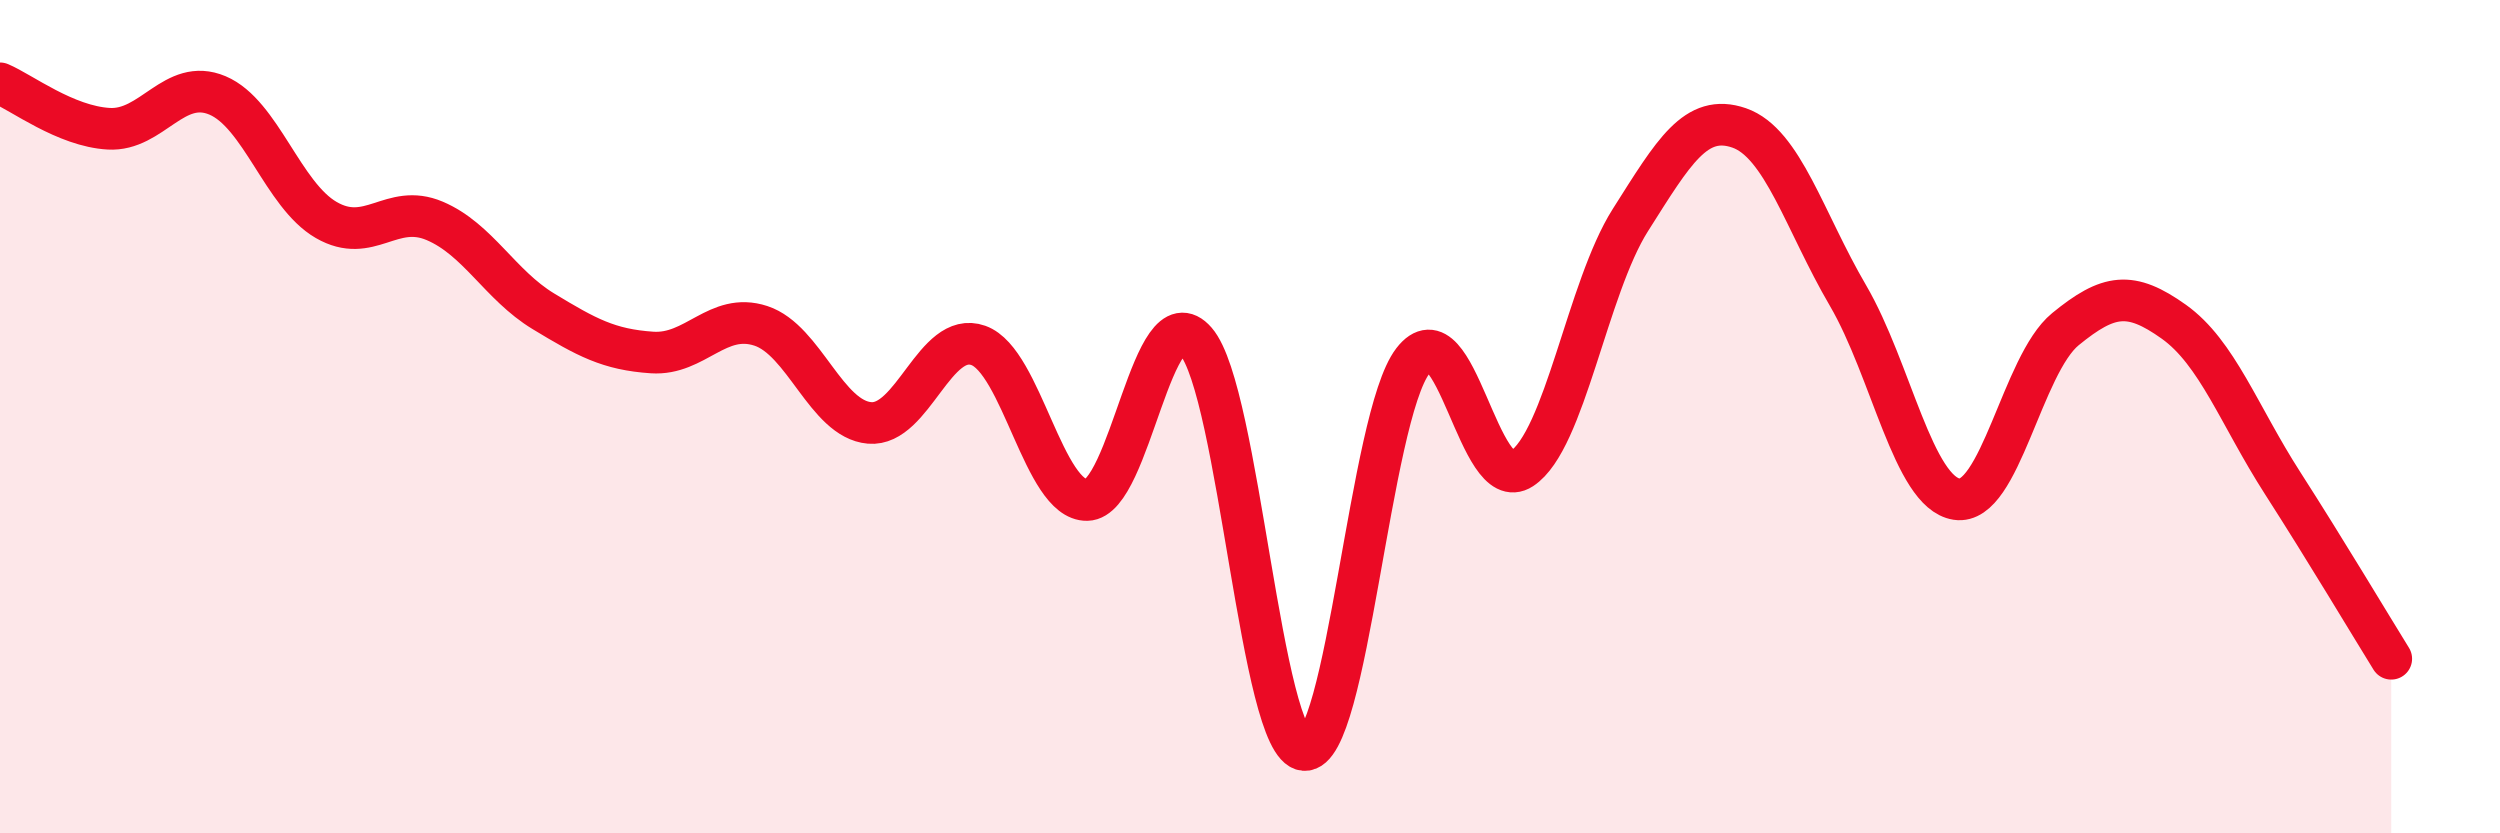
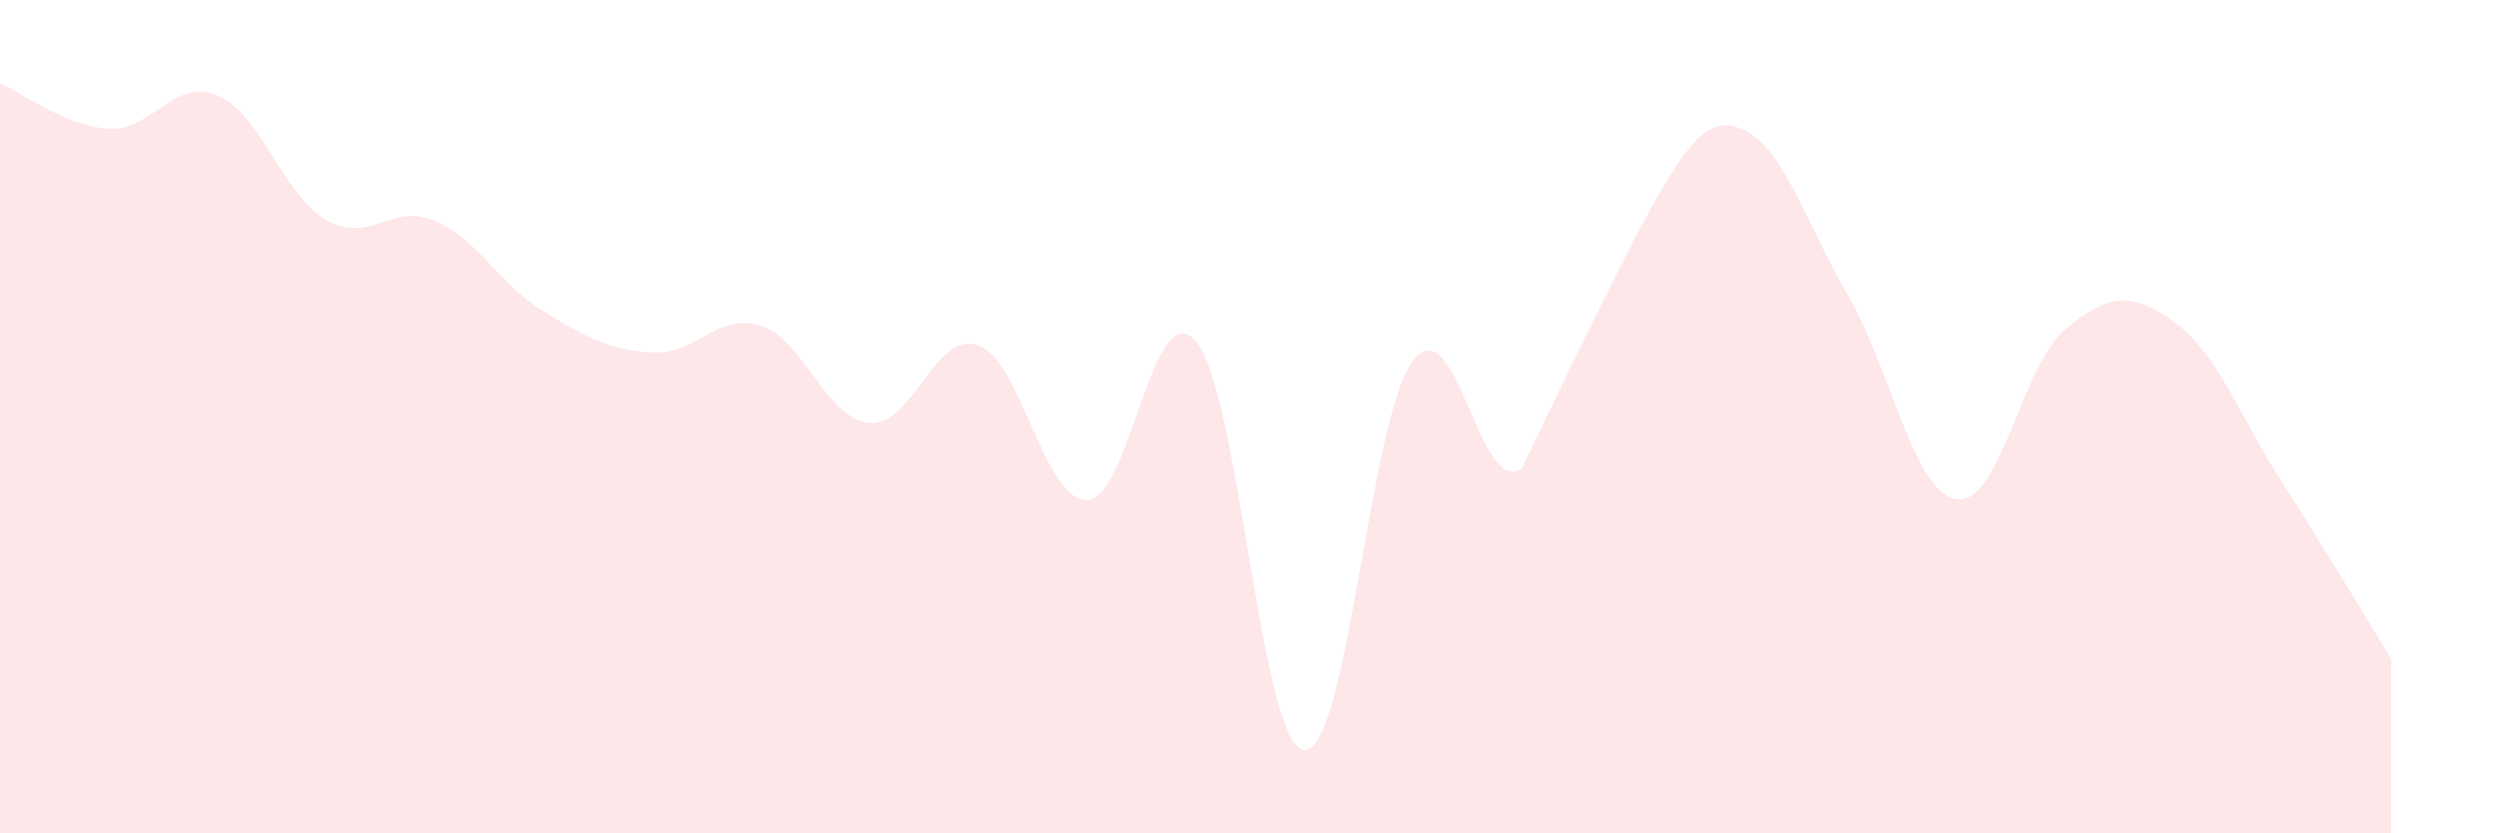
<svg xmlns="http://www.w3.org/2000/svg" width="60" height="20" viewBox="0 0 60 20">
-   <path d="M 0,2 C 0.52,2.22 1.57,3.03 2.61,3.09 C 3.65,3.15 4.18,1.85 5.22,2.29 C 6.26,2.73 6.79,4.68 7.83,5.28 C 8.87,5.88 9.39,4.86 10.43,5.3 C 11.47,5.74 12,6.84 13.04,7.47 C 14.08,8.1 14.61,8.39 15.65,8.46 C 16.69,8.53 17.22,7.48 18.26,7.82 C 19.3,8.16 19.83,10.06 20.87,10.15 C 21.91,10.24 22.44,7.92 23.48,8.29 C 24.52,8.66 25.05,12.02 26.09,12 C 27.13,11.98 27.66,6.99 28.7,8.19 C 29.74,9.39 30.26,17.91 31.3,18 C 32.34,18.09 32.87,10.01 33.91,8.66 C 34.95,7.31 35.48,11.93 36.52,11.25 C 37.56,10.57 38.09,6.92 39.13,5.28 C 40.17,3.64 40.7,2.71 41.74,3.07 C 42.78,3.43 43.31,5.31 44.35,7.09 C 45.39,8.87 45.92,11.82 46.96,11.98 C 48,12.14 48.53,8.75 49.57,7.9 C 50.61,7.05 51.13,6.98 52.17,7.72 C 53.21,8.46 53.74,9.97 54.78,11.59 C 55.82,13.21 56.87,14.97 57.39,15.81L57.39 20L0 20Z" fill="#EB0A25" opacity="0.1" stroke-linecap="round" stroke-linejoin="round" />
-   <path d="M 0,2 C 0.52,2.22 1.57,3.03 2.61,3.09 C 3.65,3.15 4.18,1.85 5.22,2.29 C 6.26,2.73 6.79,4.68 7.83,5.28 C 8.87,5.88 9.39,4.86 10.43,5.3 C 11.47,5.74 12,6.84 13.04,7.47 C 14.08,8.1 14.61,8.39 15.65,8.46 C 16.69,8.53 17.22,7.48 18.26,7.82 C 19.3,8.16 19.83,10.06 20.87,10.15 C 21.91,10.24 22.44,7.92 23.48,8.29 C 24.52,8.66 25.05,12.02 26.09,12 C 27.13,11.98 27.66,6.99 28.7,8.19 C 29.74,9.39 30.26,17.91 31.3,18 C 32.34,18.09 32.87,10.01 33.91,8.66 C 34.95,7.31 35.48,11.93 36.52,11.25 C 37.56,10.57 38.09,6.92 39.13,5.28 C 40.17,3.64 40.7,2.71 41.74,3.07 C 42.78,3.43 43.31,5.31 44.35,7.09 C 45.39,8.87 45.92,11.82 46.96,11.98 C 48,12.14 48.53,8.75 49.57,7.9 C 50.61,7.05 51.13,6.98 52.17,7.72 C 53.21,8.46 53.74,9.97 54.78,11.59 C 55.82,13.21 56.87,14.97 57.39,15.81" stroke="#EB0A25" stroke-width="1" fill="none" stroke-linecap="round" stroke-linejoin="round" />
+   <path d="M 0,2 C 0.52,2.22 1.57,3.03 2.61,3.09 C 3.65,3.15 4.18,1.85 5.22,2.29 C 6.26,2.73 6.79,4.68 7.83,5.28 C 8.87,5.88 9.39,4.86 10.43,5.3 C 11.47,5.74 12,6.84 13.04,7.47 C 14.08,8.1 14.61,8.39 15.65,8.46 C 16.69,8.53 17.22,7.48 18.26,7.82 C 19.3,8.16 19.83,10.06 20.87,10.15 C 21.91,10.24 22.44,7.92 23.48,8.29 C 24.52,8.66 25.05,12.02 26.09,12 C 27.13,11.98 27.66,6.99 28.7,8.19 C 29.74,9.39 30.26,17.91 31.3,18 C 32.34,18.09 32.87,10.01 33.91,8.66 C 34.95,7.31 35.48,11.93 36.52,11.25 C 40.17,3.64 40.7,2.71 41.74,3.07 C 42.78,3.43 43.31,5.31 44.35,7.09 C 45.39,8.87 45.92,11.82 46.96,11.98 C 48,12.14 48.53,8.75 49.57,7.9 C 50.61,7.05 51.13,6.98 52.17,7.72 C 53.21,8.46 53.74,9.97 54.78,11.59 C 55.82,13.21 56.87,14.97 57.39,15.81L57.39 20L0 20Z" fill="#EB0A25" opacity="0.1" stroke-linecap="round" stroke-linejoin="round" />
</svg>